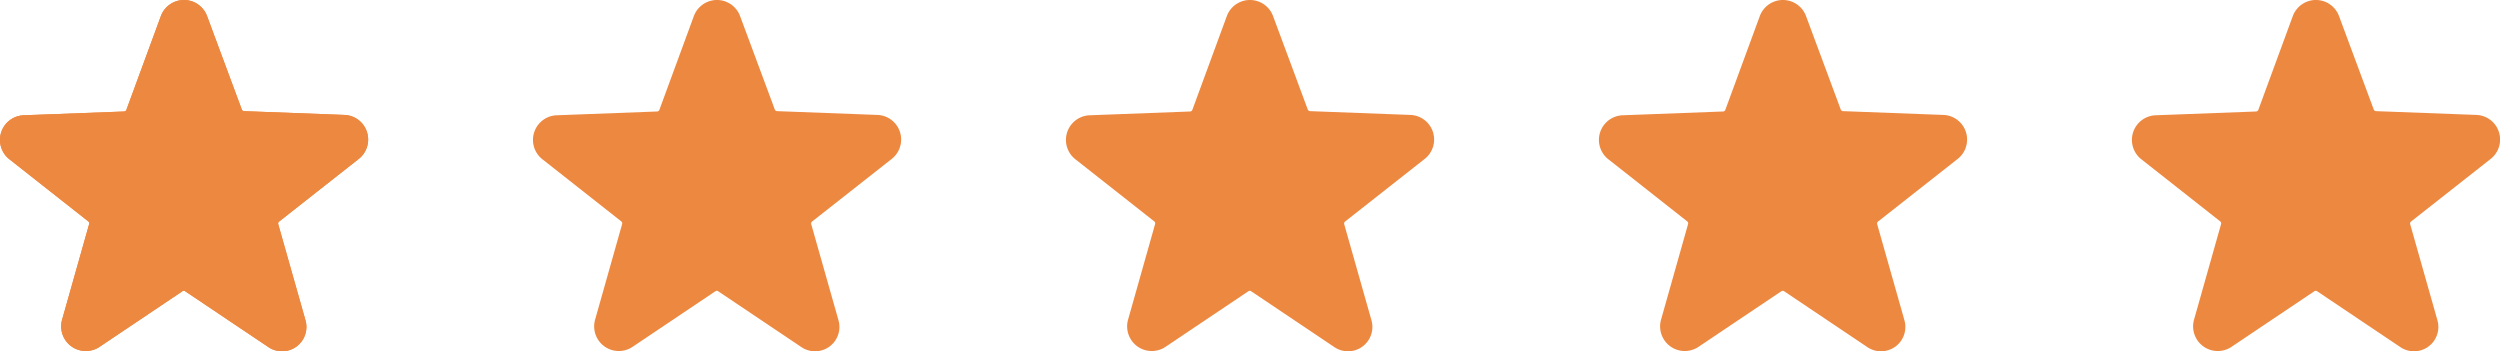
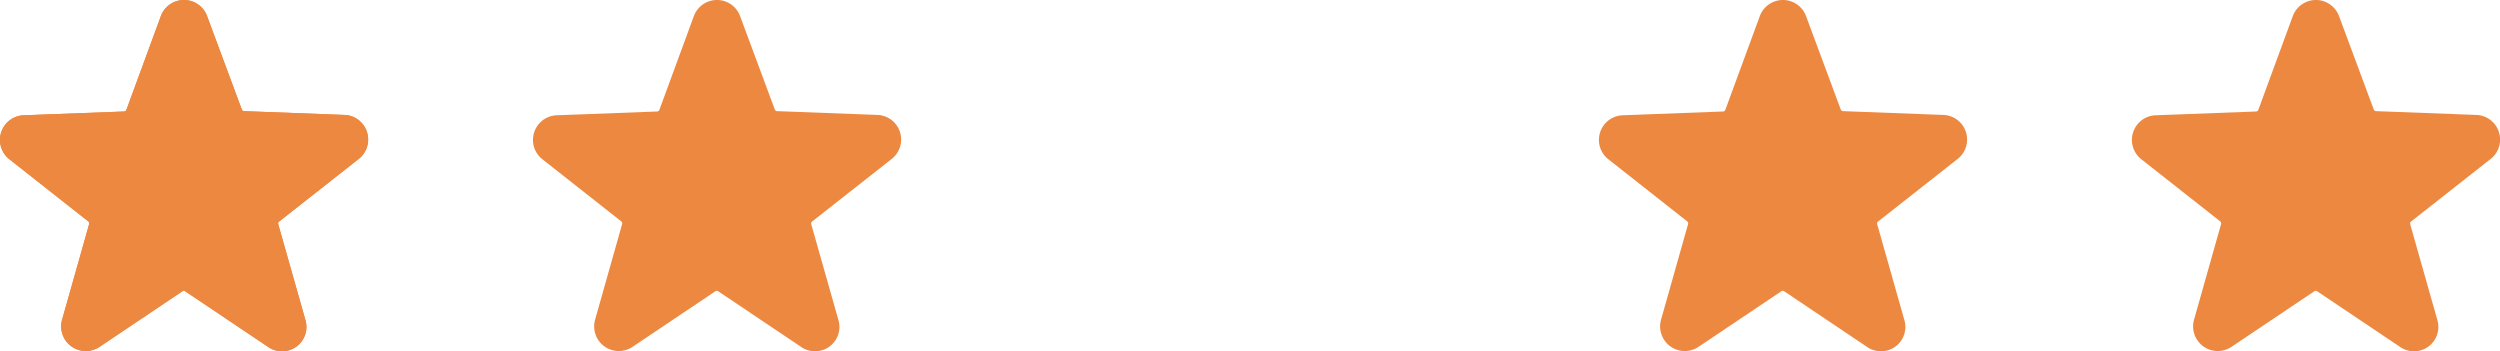
<svg xmlns="http://www.w3.org/2000/svg" width="114.832" height="16.135" viewBox="0 0 114.832 16.135">
  <g id="Group_171" data-name="Group 171" transform="translate(0 0)">
    <path id="star-solid" d="M18.2,9.75a1.132,1.132,0,0,0-.658-2.04l-4.59-.173a.117.117,0,0,1-.1-.077L11.26,3.176a1.132,1.132,0,0,0-2.127,0l-1.581,4.3a.117.117,0,0,1-.1.077l-4.59.173A1.132,1.132,0,0,0,2.2,9.765L5.8,12.6a.117.117,0,0,1,.041.122L4.6,17.11a1.132,1.132,0,0,0,1.724,1.25l3.8-2.55a.112.112,0,0,1,.128,0l3.8,2.55a1.119,1.119,0,0,0,1.724-1.224l-1.25-4.407a.112.112,0,0,1,.041-.122Z" transform="translate(-1.746 -2.432)" fill="#ed8840" />
    <path id="star-solid-2" data-name="star-solid" d="M18.2,9.75a1.132,1.132,0,0,0-.658-2.04l-4.59-.173a.117.117,0,0,1-.1-.077L11.26,3.176a1.132,1.132,0,0,0-2.127,0l-1.581,4.3a.117.117,0,0,1-.1.077l-4.59.173A1.132,1.132,0,0,0,2.2,9.765L5.8,12.6a.117.117,0,0,1,.041.122L4.6,17.11a1.132,1.132,0,0,0,1.724,1.25l3.8-2.55a.112.112,0,0,1,.128,0l3.8,2.55a1.119,1.119,0,0,0,1.724-1.224l-1.25-4.407a.112.112,0,0,1,.041-.122Z" transform="translate(22.736 -2.432)" fill="#ed8840" />
    <path id="star-solid-3" data-name="star-solid" d="M18.2,9.75a1.132,1.132,0,0,0-.658-2.04l-4.59-.173a.117.117,0,0,1-.1-.077L11.26,3.176a1.132,1.132,0,0,0-2.127,0l-1.581,4.3a.117.117,0,0,1-.1.077l-4.59.173A1.132,1.132,0,0,0,2.2,9.765L5.8,12.6a.117.117,0,0,1,.041.122L4.6,17.11a1.132,1.132,0,0,0,1.724,1.25l3.8-2.55a.112.112,0,0,1,.128,0l3.8,2.55a1.119,1.119,0,0,0,1.724-1.224l-1.25-4.407a.112.112,0,0,1,.041-.122Z" transform="translate(-1.746 -2.432)" fill="#ed8840" />
-     <path id="star-solid-4" data-name="star-solid" d="M18.2,9.75a1.132,1.132,0,0,0-.658-2.04l-4.59-.173a.117.117,0,0,1-.1-.077L11.26,3.176a1.132,1.132,0,0,0-2.127,0l-1.581,4.3a.117.117,0,0,1-.1.077l-4.59.173A1.132,1.132,0,0,0,2.2,9.765L5.8,12.6a.117.117,0,0,1,.041.122L4.6,17.11a1.132,1.132,0,0,0,1.724,1.25l3.8-2.55a.112.112,0,0,1,.128,0l3.8,2.55a1.119,1.119,0,0,0,1.724-1.224l-1.25-4.407a.112.112,0,0,1,.041-.122Z" transform="translate(47.217 -2.432)" fill="#ed8840" />
    <path id="star-solid-5" data-name="star-solid" d="M18.2,9.75a1.132,1.132,0,0,0-.658-2.04l-4.59-.173a.117.117,0,0,1-.1-.077L11.26,3.176a1.132,1.132,0,0,0-2.127,0l-1.581,4.3a.117.117,0,0,1-.1.077l-4.59.173A1.132,1.132,0,0,0,2.2,9.765L5.8,12.6a.117.117,0,0,1,.041.122L4.6,17.11a1.132,1.132,0,0,0,1.724,1.25l3.8-2.55a.112.112,0,0,1,.128,0l3.8,2.55a1.119,1.119,0,0,0,1.724-1.224l-1.25-4.407a.112.112,0,0,1,.041-.122Z" transform="translate(71.698 -2.432)" fill="#ed8840" />
    <path id="star-solid-6" data-name="star-solid" d="M18.2,9.75a1.132,1.132,0,0,0-.658-2.04l-4.59-.173a.117.117,0,0,1-.1-.077L11.26,3.176a1.132,1.132,0,0,0-2.127,0l-1.581,4.3a.117.117,0,0,1-.1.077l-4.59.173A1.132,1.132,0,0,0,2.2,9.765L5.8,12.6a.117.117,0,0,1,.041.122L4.6,17.11a1.132,1.132,0,0,0,1.724,1.25l3.8-2.55a.112.112,0,0,1,.128,0l3.8,2.55a1.119,1.119,0,0,0,1.724-1.224l-1.25-4.407a.112.112,0,0,1,.041-.122Z" transform="translate(96.18 -2.432)" fill="#ed8840" />
  </g>
</svg>